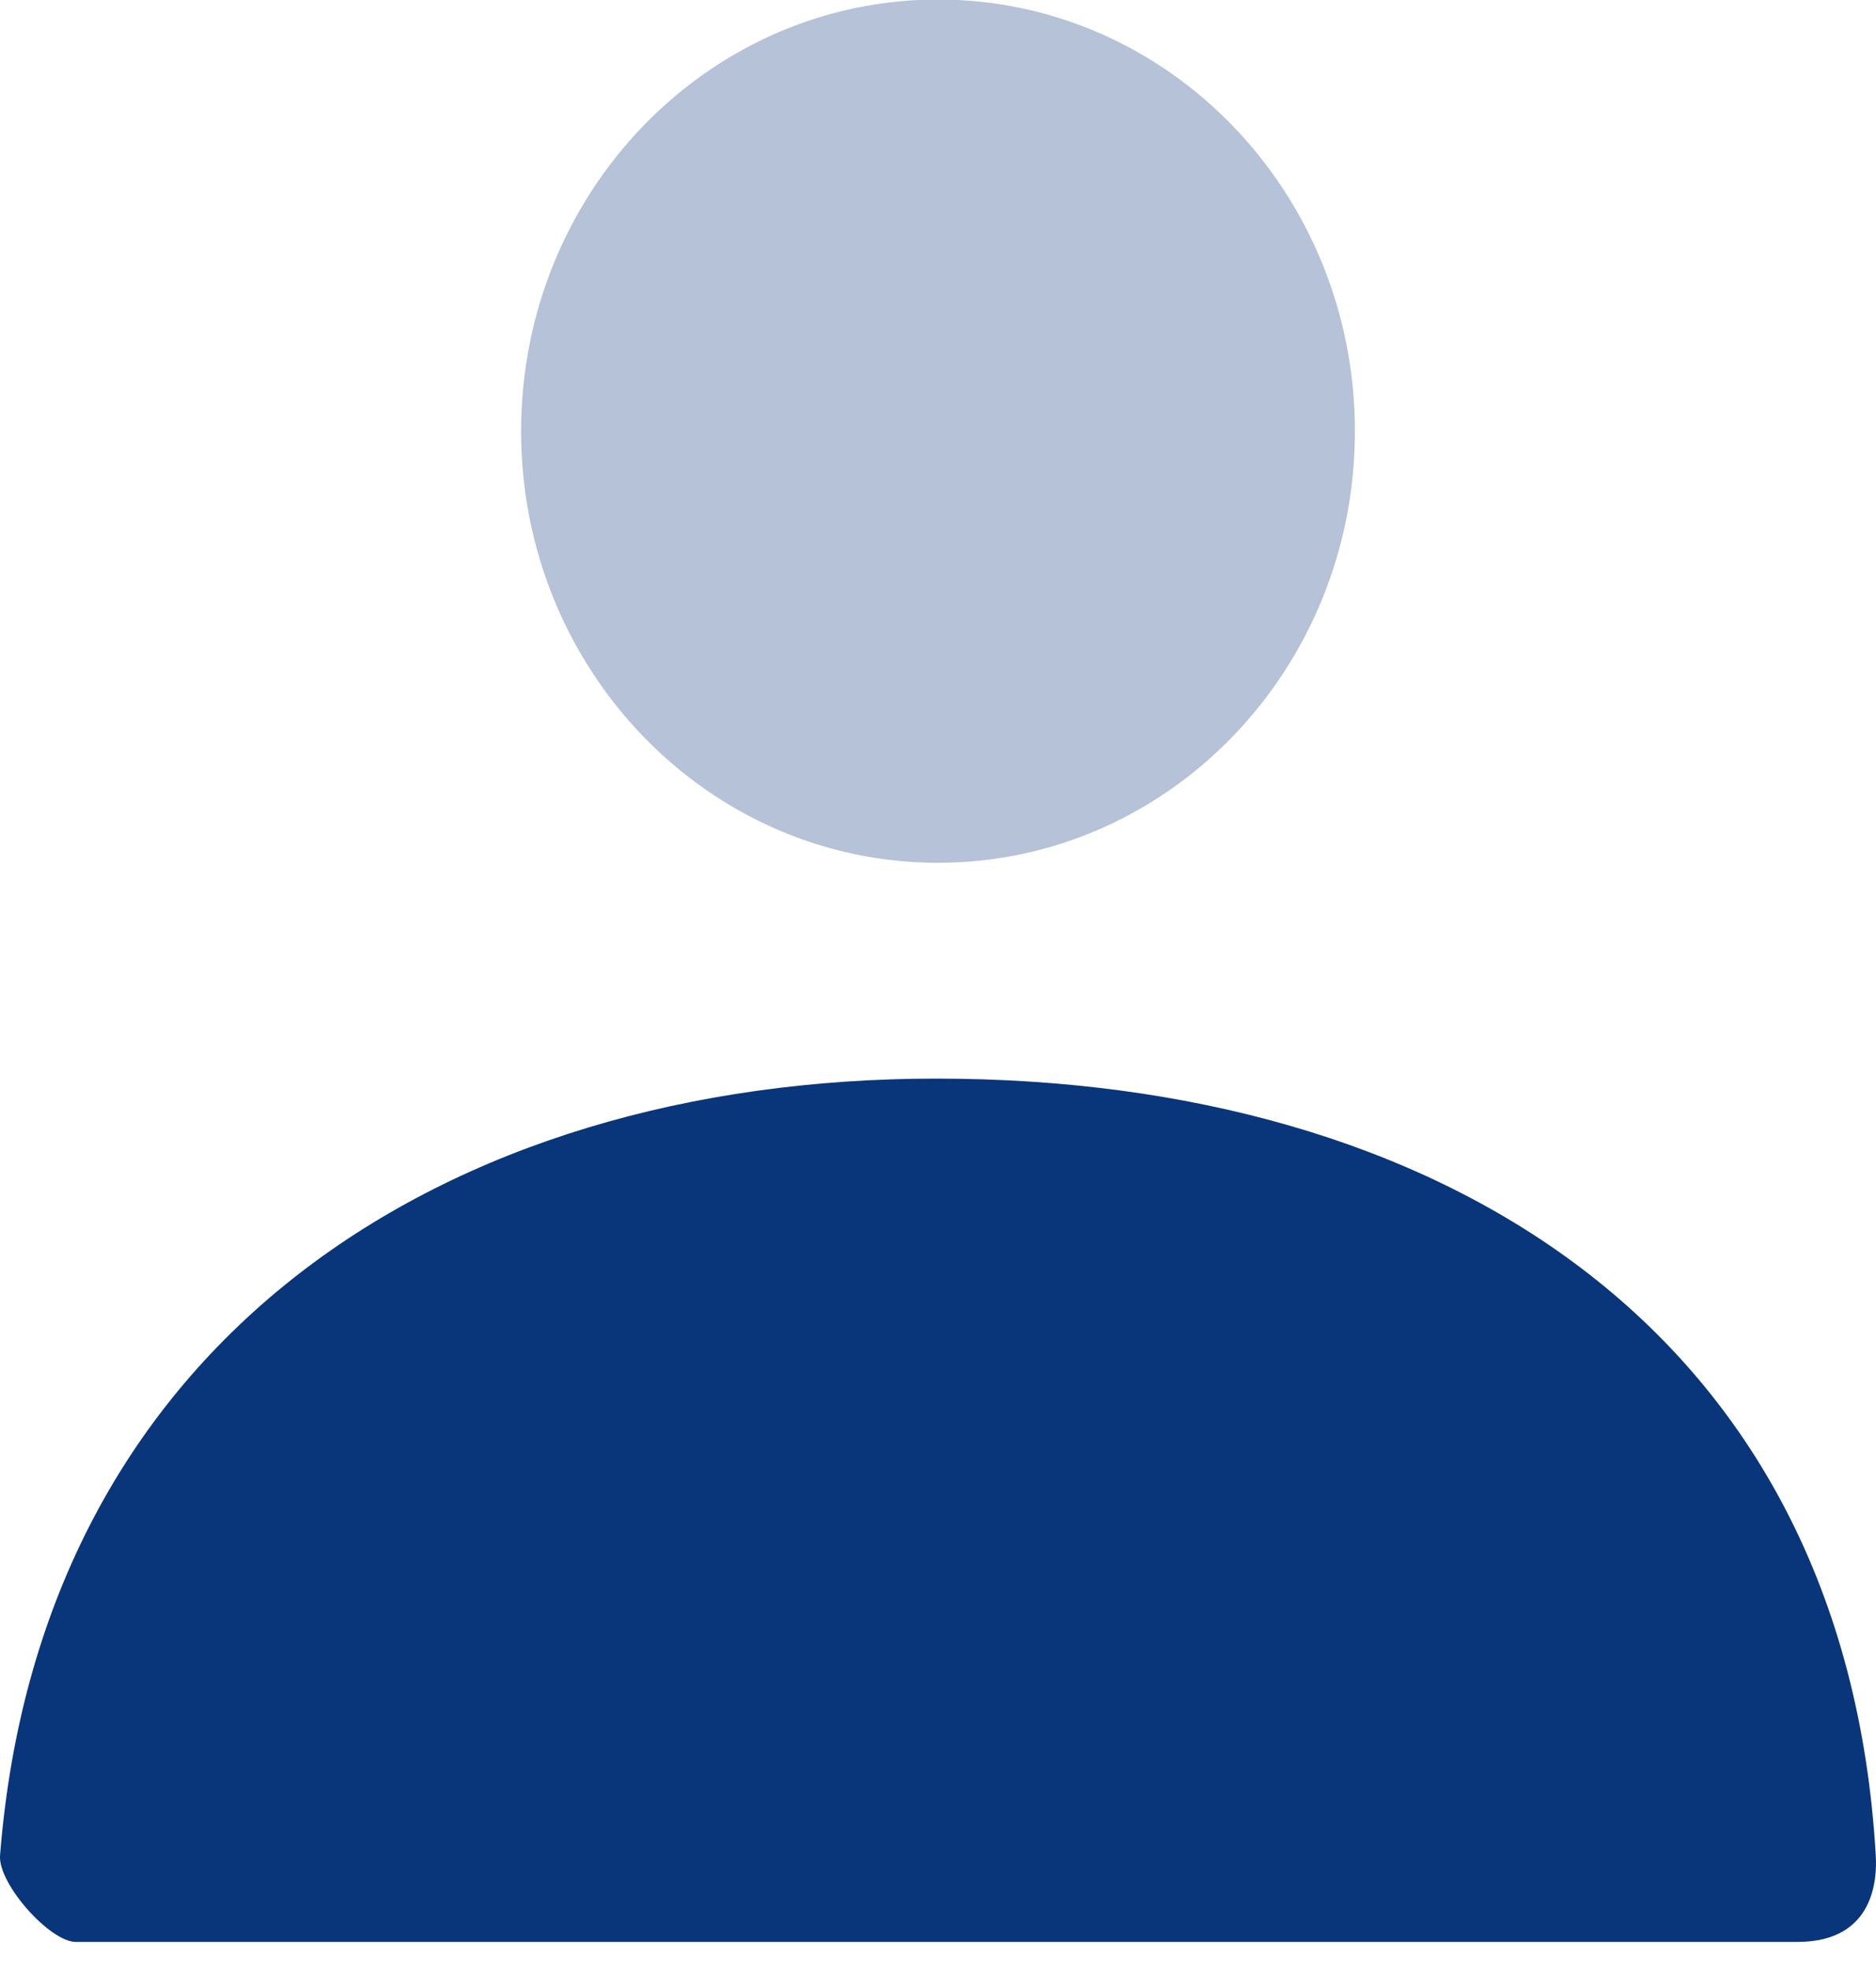
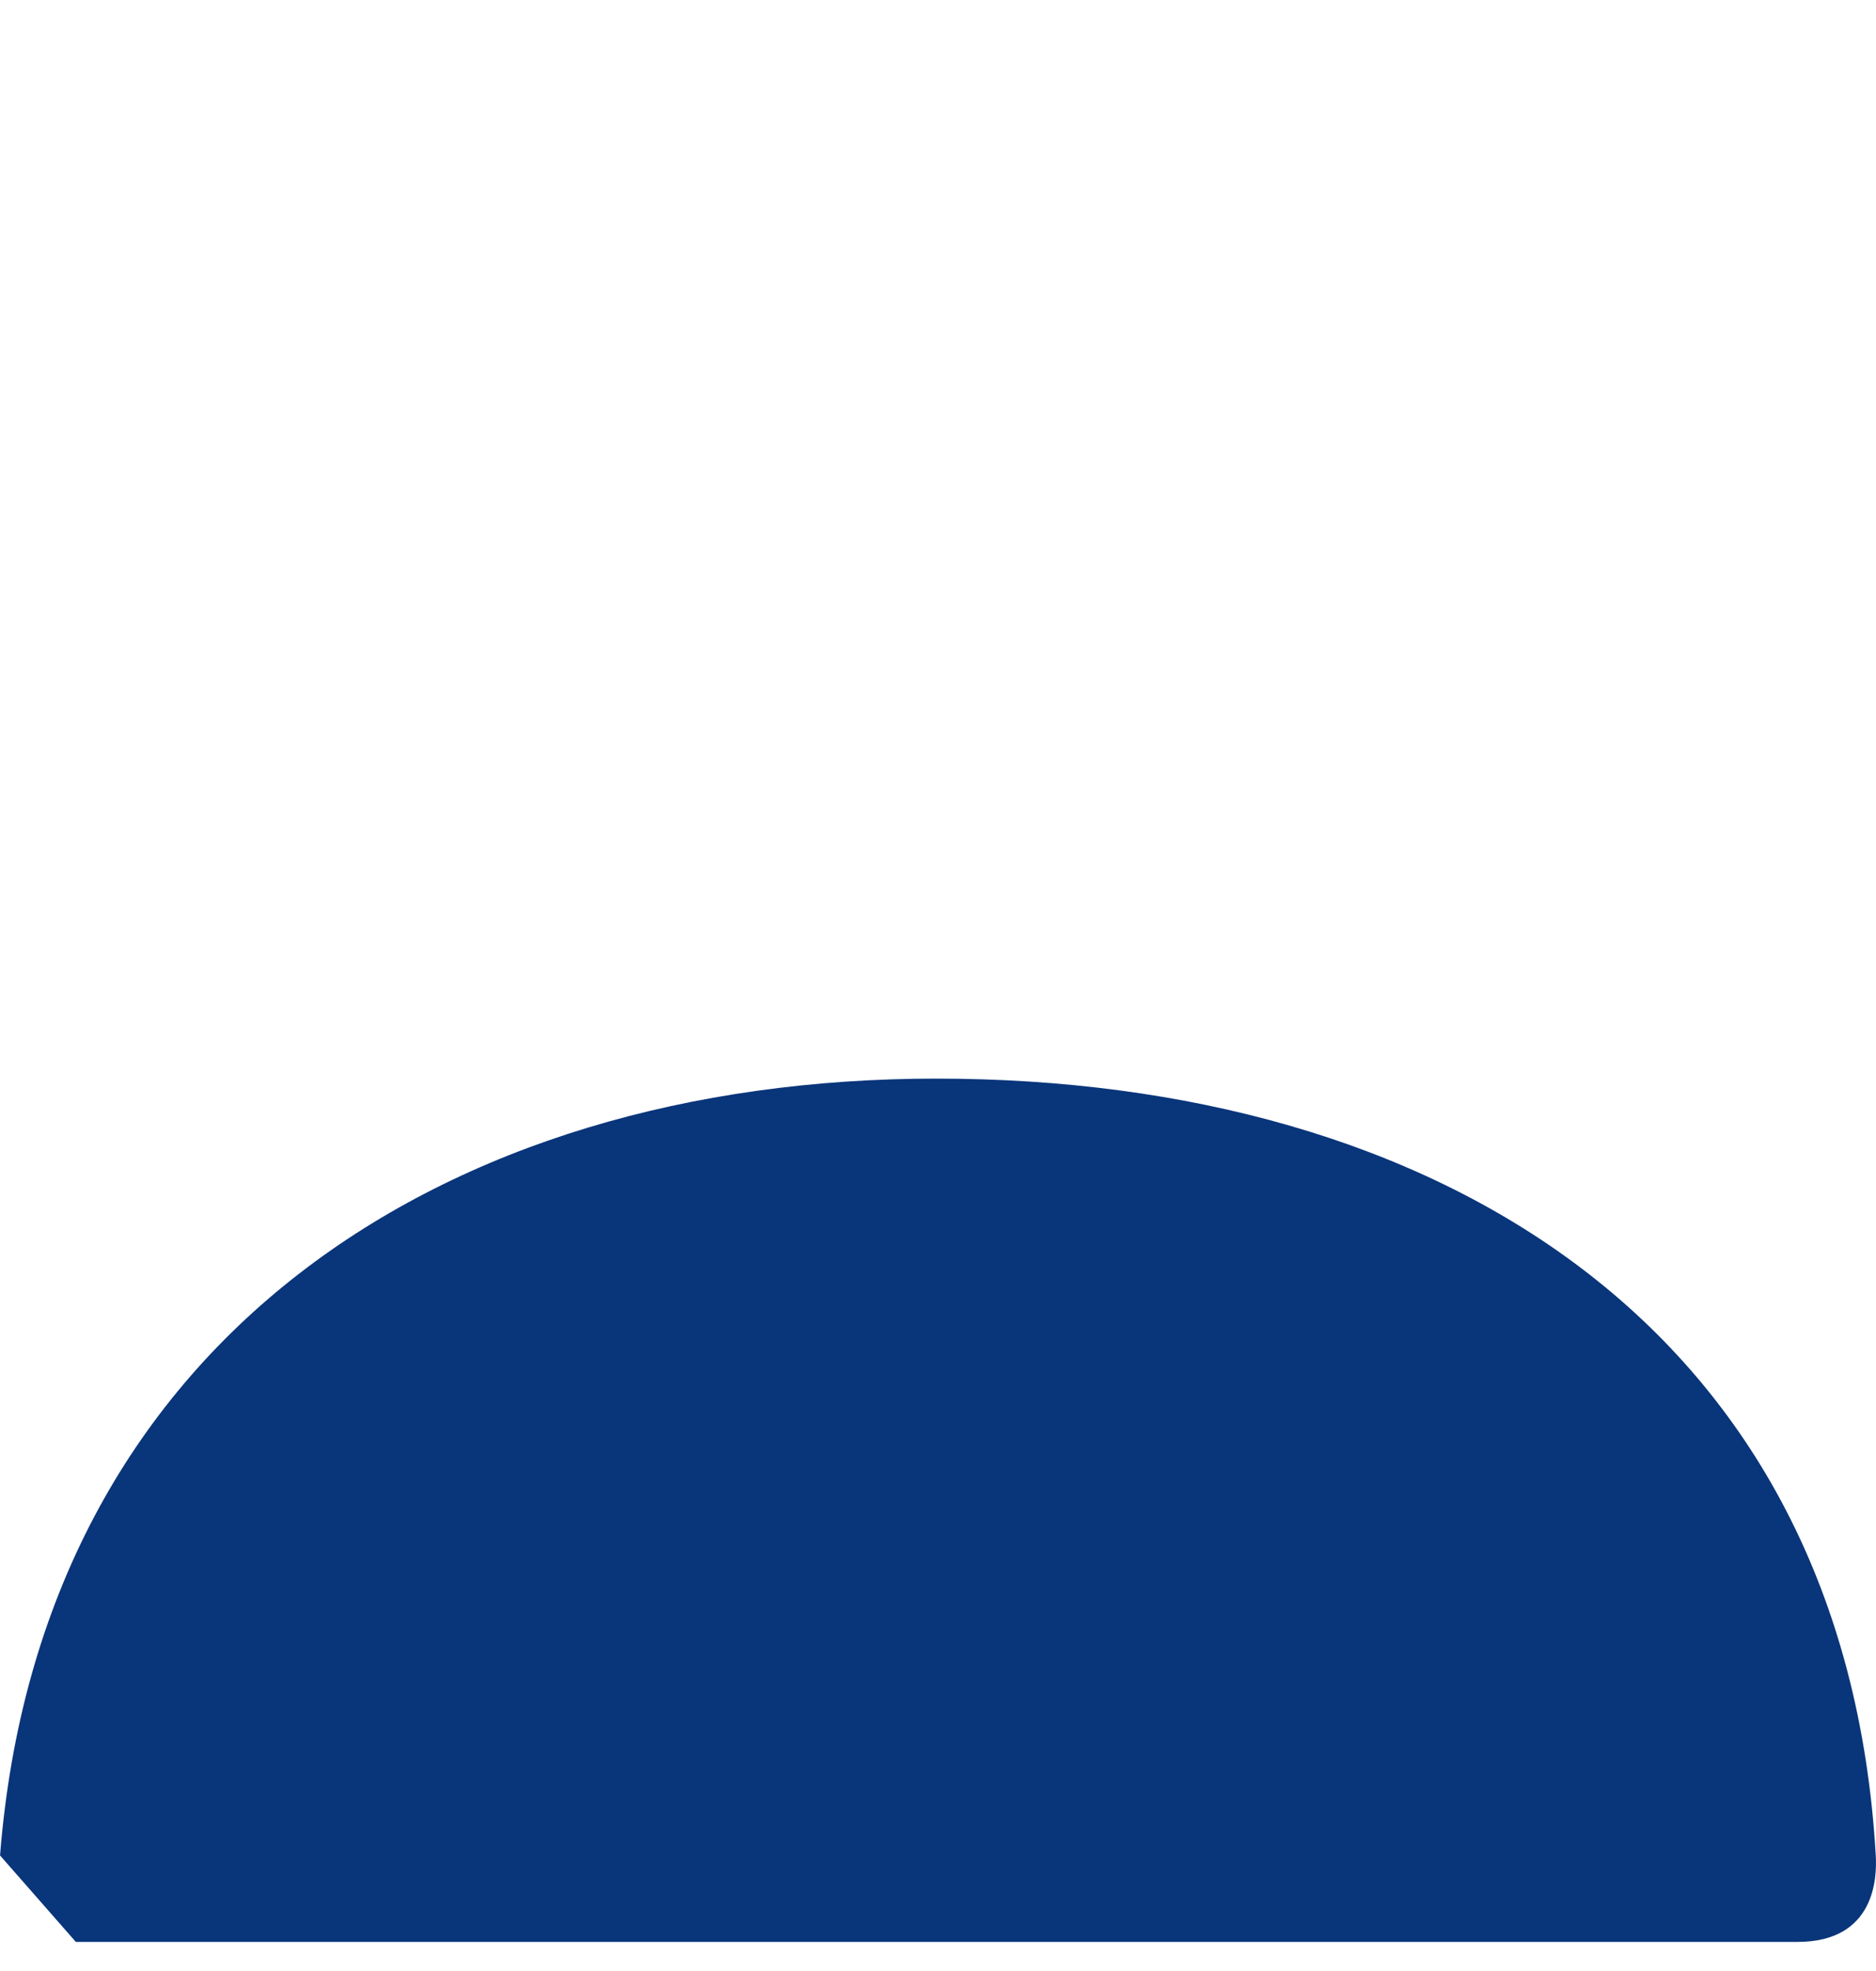
<svg xmlns="http://www.w3.org/2000/svg" width="40px" height="42px" viewBox="0 0 40 42" version="1.1">
  <title>Group</title>
  <desc>Created with Sketch.</desc>
  <g id="Symbols" stroke="none" stroke-width="1" fill="none" fill-rule="evenodd">
    <g id="Resource-Card" transform="translate(-138, -55)">
      <g id="Net-ID">
        <g id="Padding-Group-2" transform="translate(69, 27)">
          <g id="Stacked-Group">
            <g id="Net-ID-Icon" transform="translate(41, 0)">
              <g id="Group" transform="translate(28, 27.99)">
                <polygon id="Shape" points="0 0 40 0 40 41.39 0 41.39" />
                <g id="Group-2" fill="#09357A" fill-rule="nonzero">
-                   <path d="M20,18.395 C15.091,18.395 11.111,14.278 11.111,9.198 C11.111,4.118 15.091,4.4408921e-15 20,4.4408921e-15 C24.909,4.4408921e-15 28.889,4.118 28.889,9.198 C28.889,14.278 24.909,18.395 20,18.395 Z" id="Mask" opacity="0.3" />
-                   <path d="M0.001,39.548 C0.863,28.574 9.471,22.994 19.963,22.994 C30.603,22.994 39.344,28.267 39.995,39.55 C40.021,40 39.995,41.39 38.326,41.39 C30.091,41.39 17.855,41.39 1.617,41.39 C1.059,41.39 -0.045,40.146 0.001,39.548 Z" id="Mask-Copy" />
+                   <path d="M0.001,39.548 C0.863,28.574 9.471,22.994 19.963,22.994 C30.603,22.994 39.344,28.267 39.995,39.55 C40.021,40 39.995,41.39 38.326,41.39 C30.091,41.39 17.855,41.39 1.617,41.39 Z" id="Mask-Copy" />
                </g>
              </g>
            </g>
          </g>
        </g>
      </g>
    </g>
  </g>
</svg>